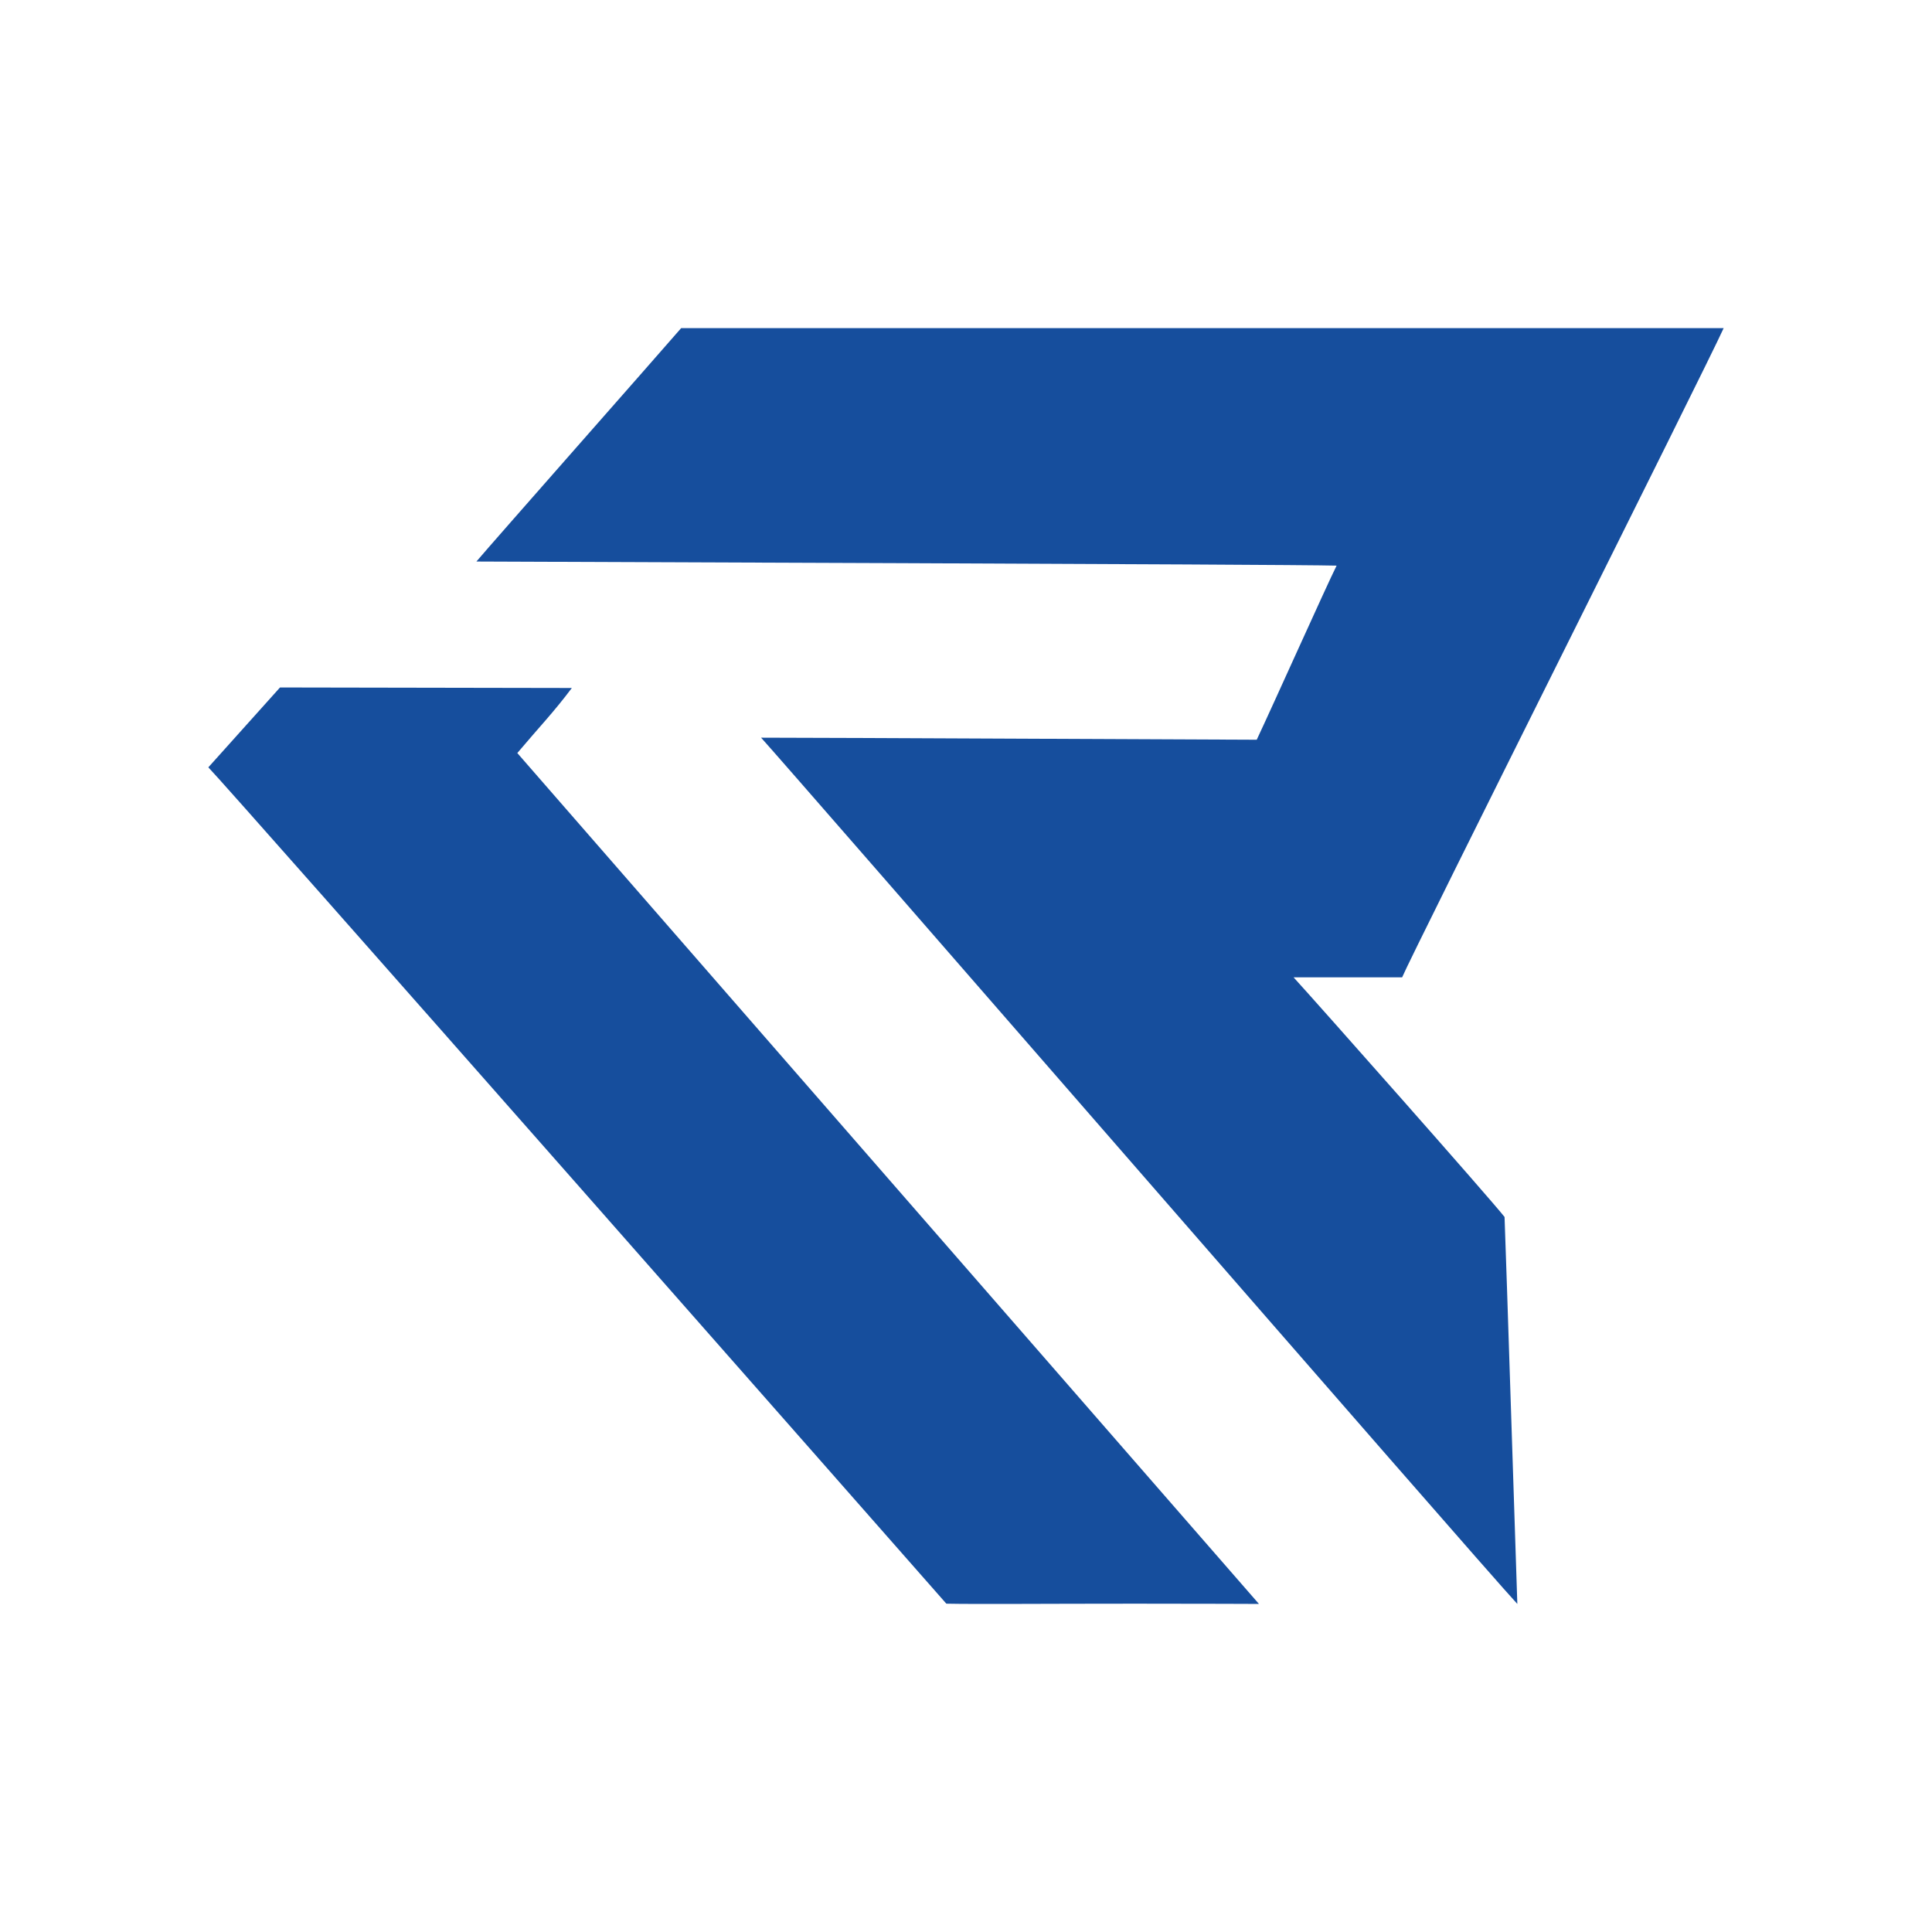
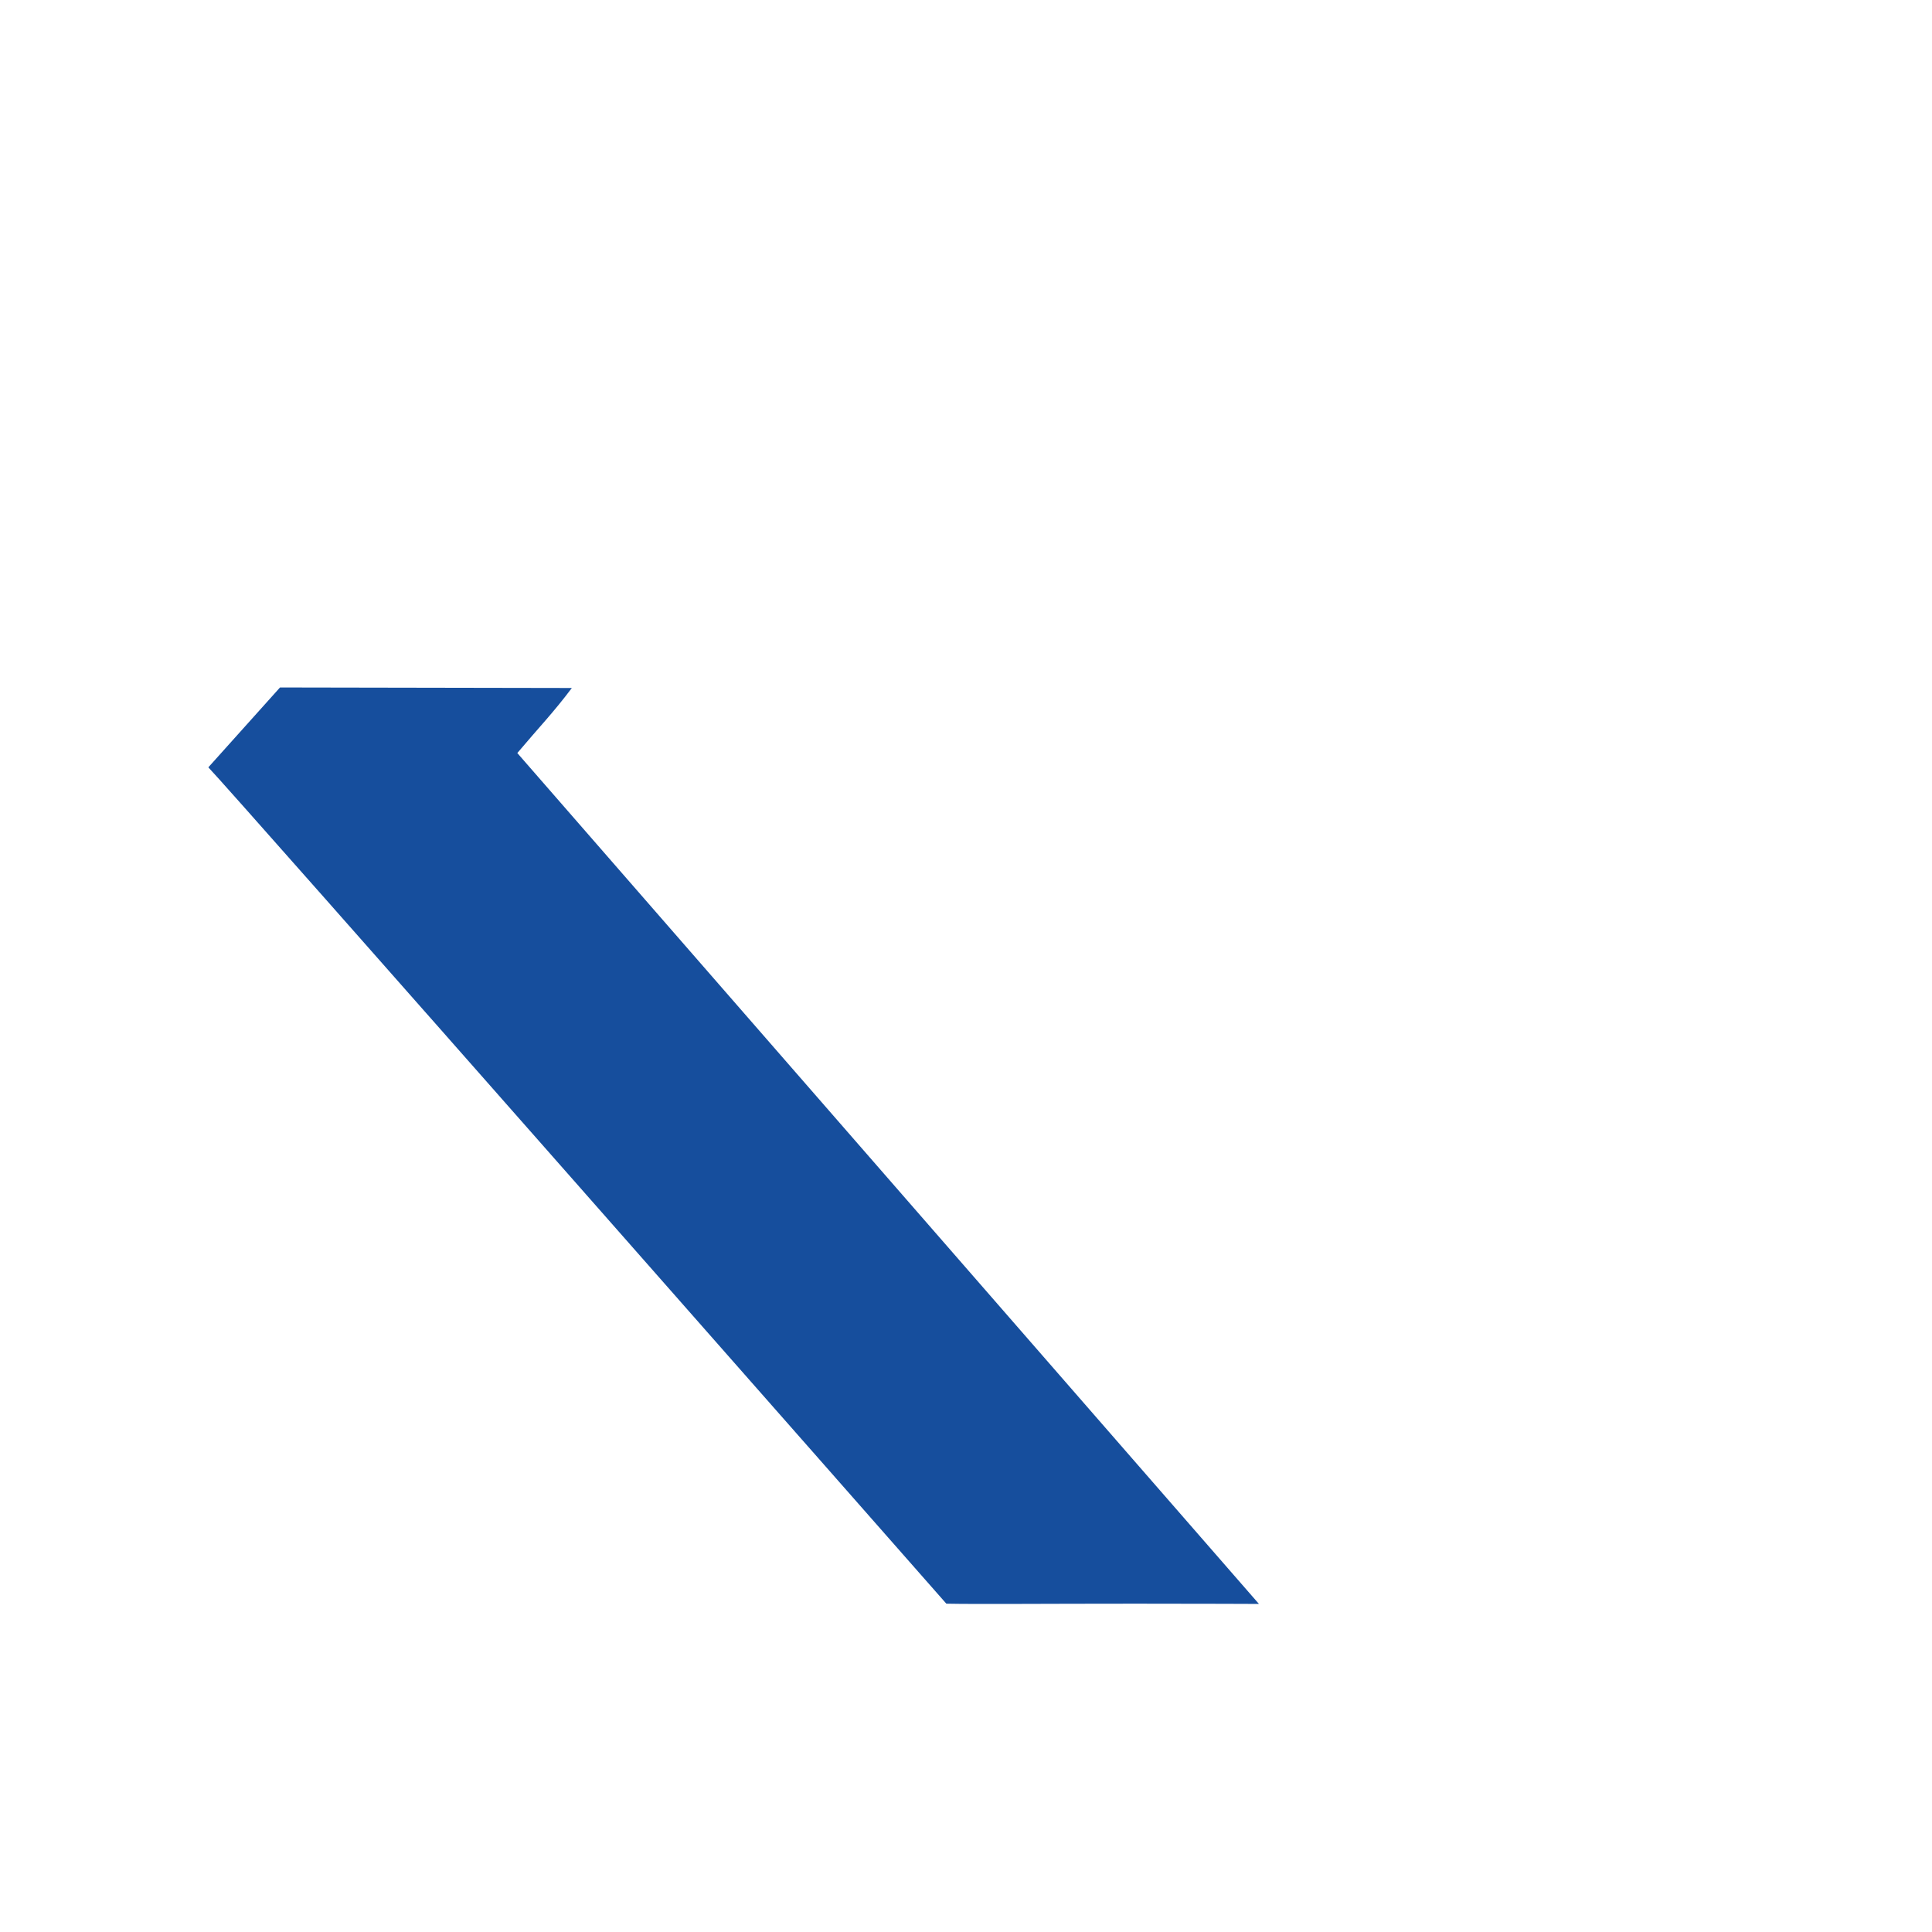
<svg xmlns="http://www.w3.org/2000/svg" id="Layer_2" data-name="Layer 2" viewBox="0 0 367.42 367.42">
  <defs>
    <style>      .cls-1 {        fill: #fff;      }      .cls-2 {        fill: #164e9d;      }    </style>
  </defs>
  <g id="Layer_1-2" data-name="Layer 1">
    <g>
      <rect class="cls-1" width="367.42" height="367.42" />
      <g>
-         <path class="cls-2" d="M90.59,106.8c3.26-3.85,33.89-38.56,38.95-44.4h198.26c-3.51,7.79-59.2,118.8-61.15,123.47h-20.64c4.28,4.67,37.39,42.07,40.12,45.57.28,7.03,2.24,68.25,2.43,73.59-6.23-6.62-139.15-159.67-143.82-164.74,12.85,0,89.59.39,94.26.39,3.12-6.62,13.24-29.21,15.19-33.11-9.35-.26-156.82-.73-163.59-.78Z" />
        <path class="cls-2" d="M239.44,305.03c-5.01,0-5.99-.05-23.52-.05s-30.23.12-35.95,0c-6.62-7.53-136.84-155.54-140.35-159.05,4.41-4.93,13.63-15.19,13.63-15.19,7.5,0,48.88.1,55.5.1-3.51,4.67-6.09,7.3-10.37,12.37l141.05,161.83Z" />
      </g>
    </g>
  </g>
</svg>